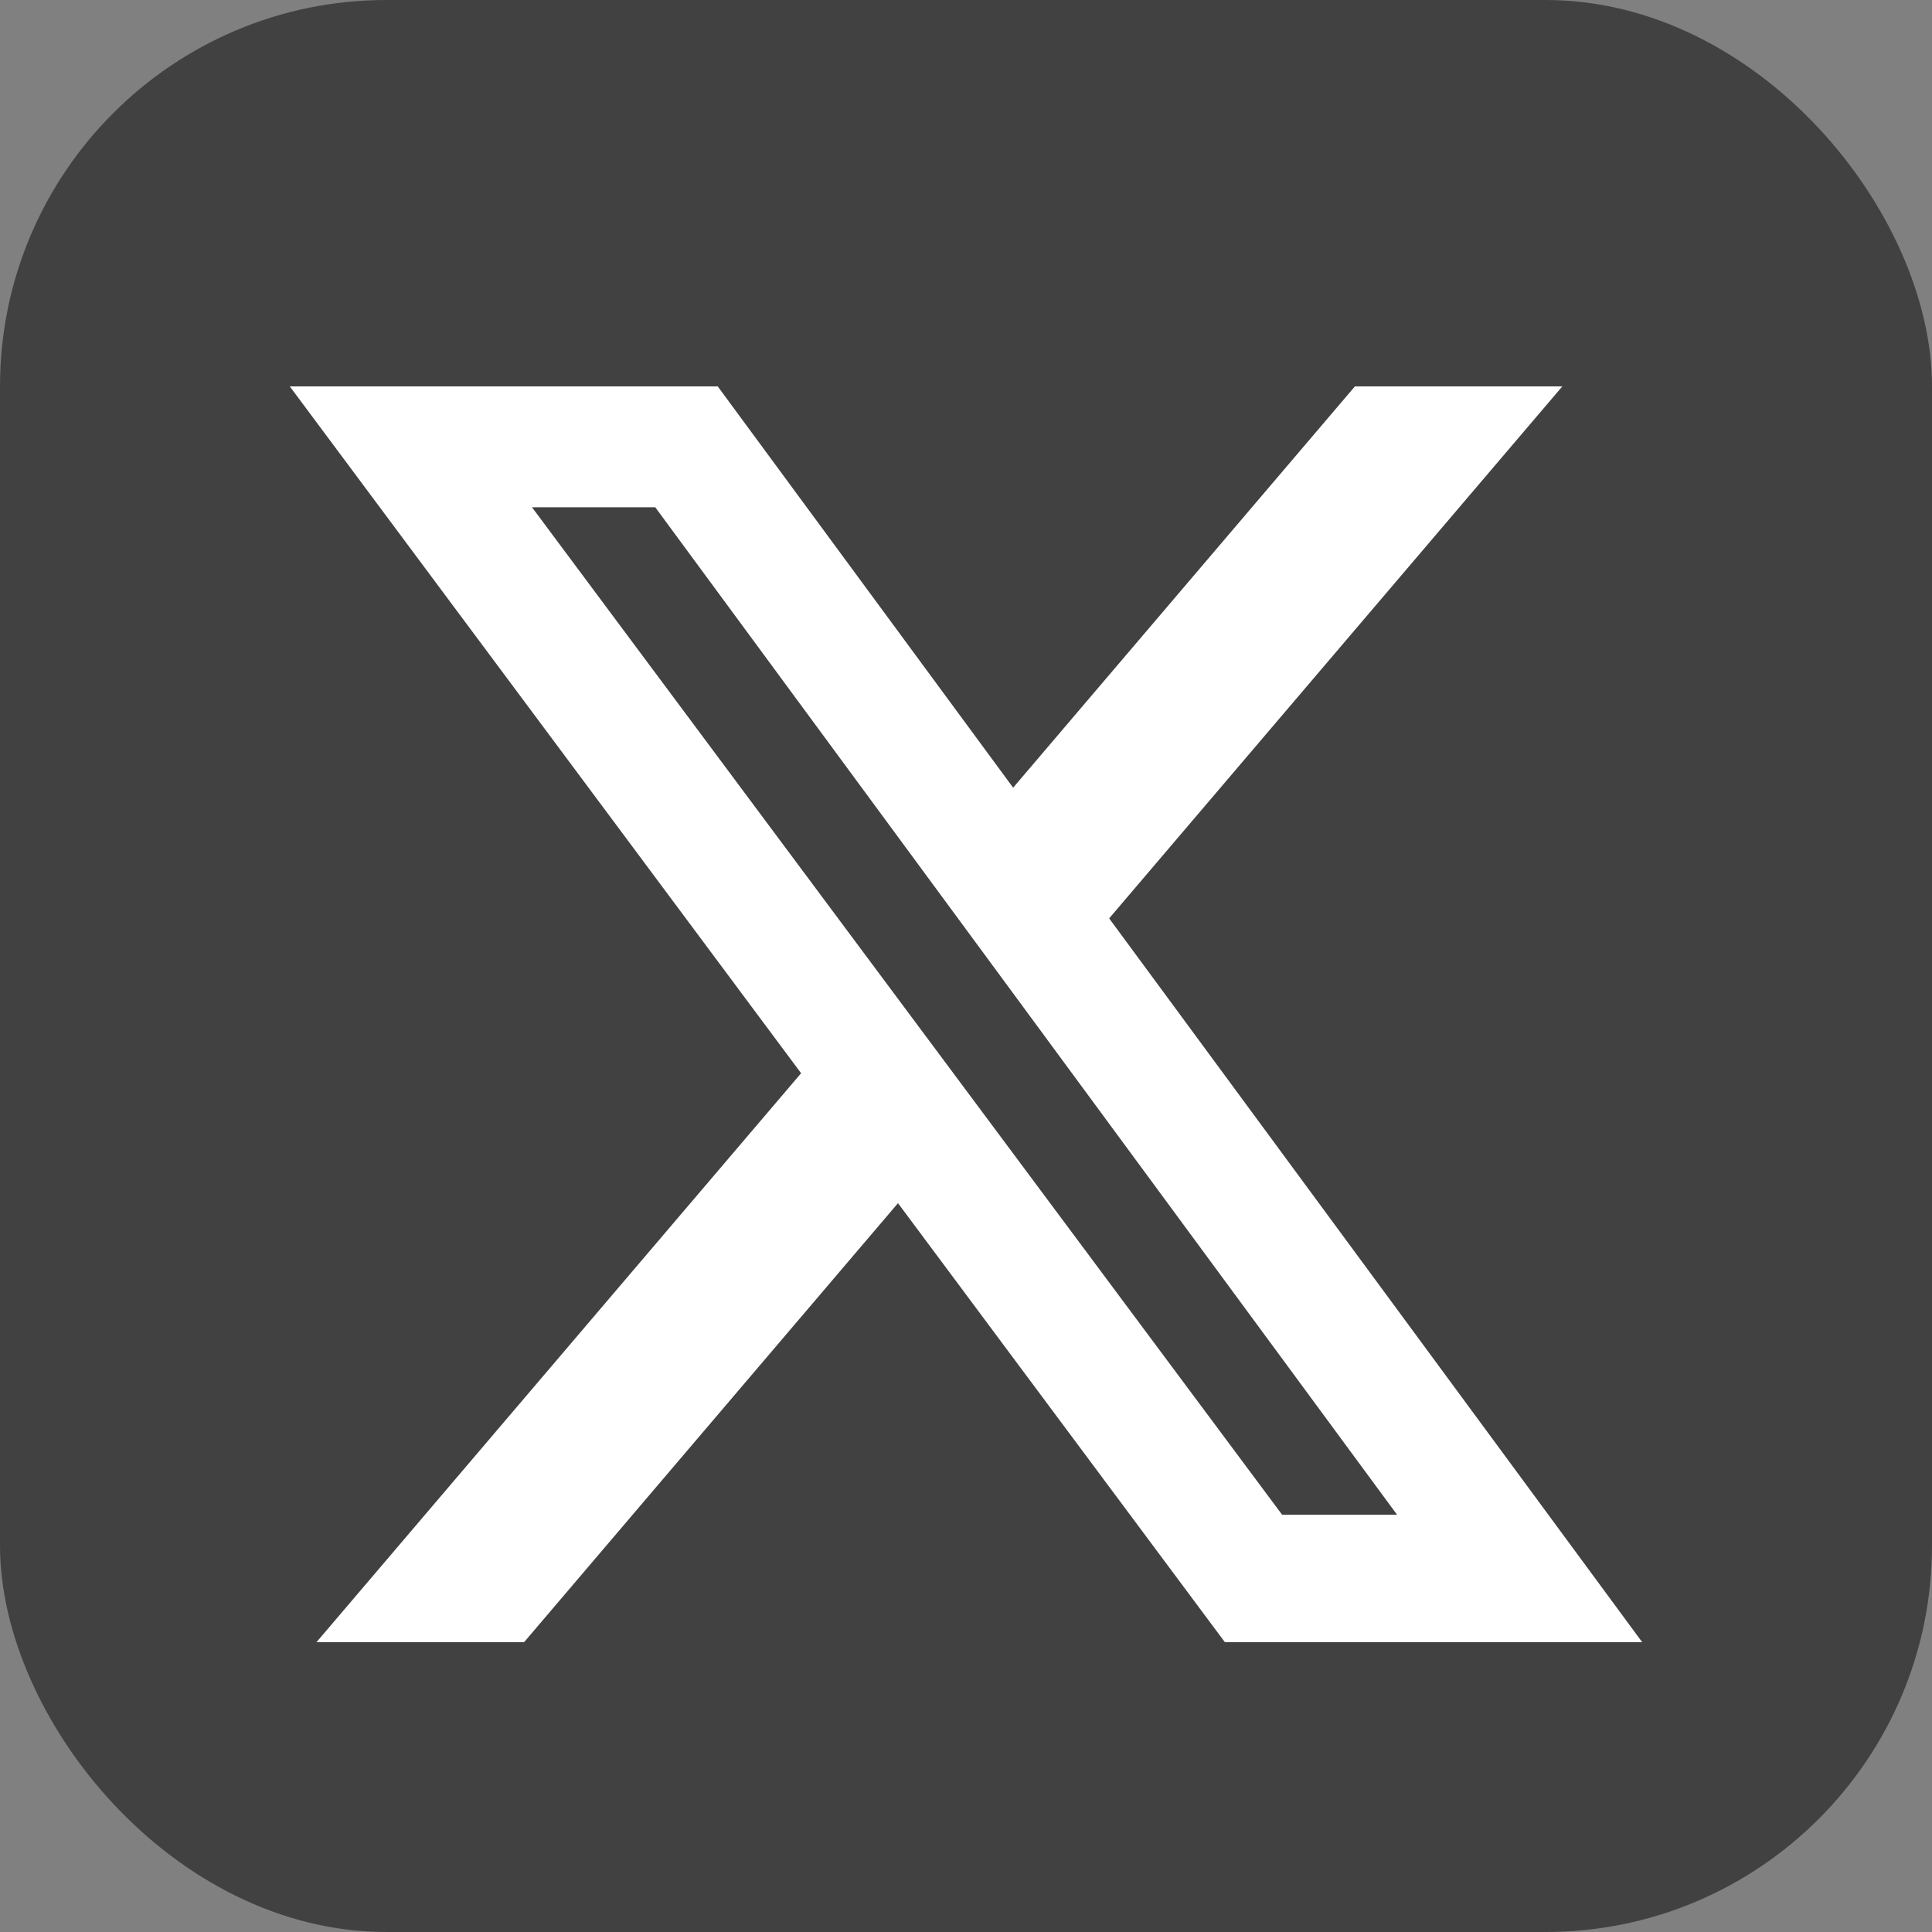
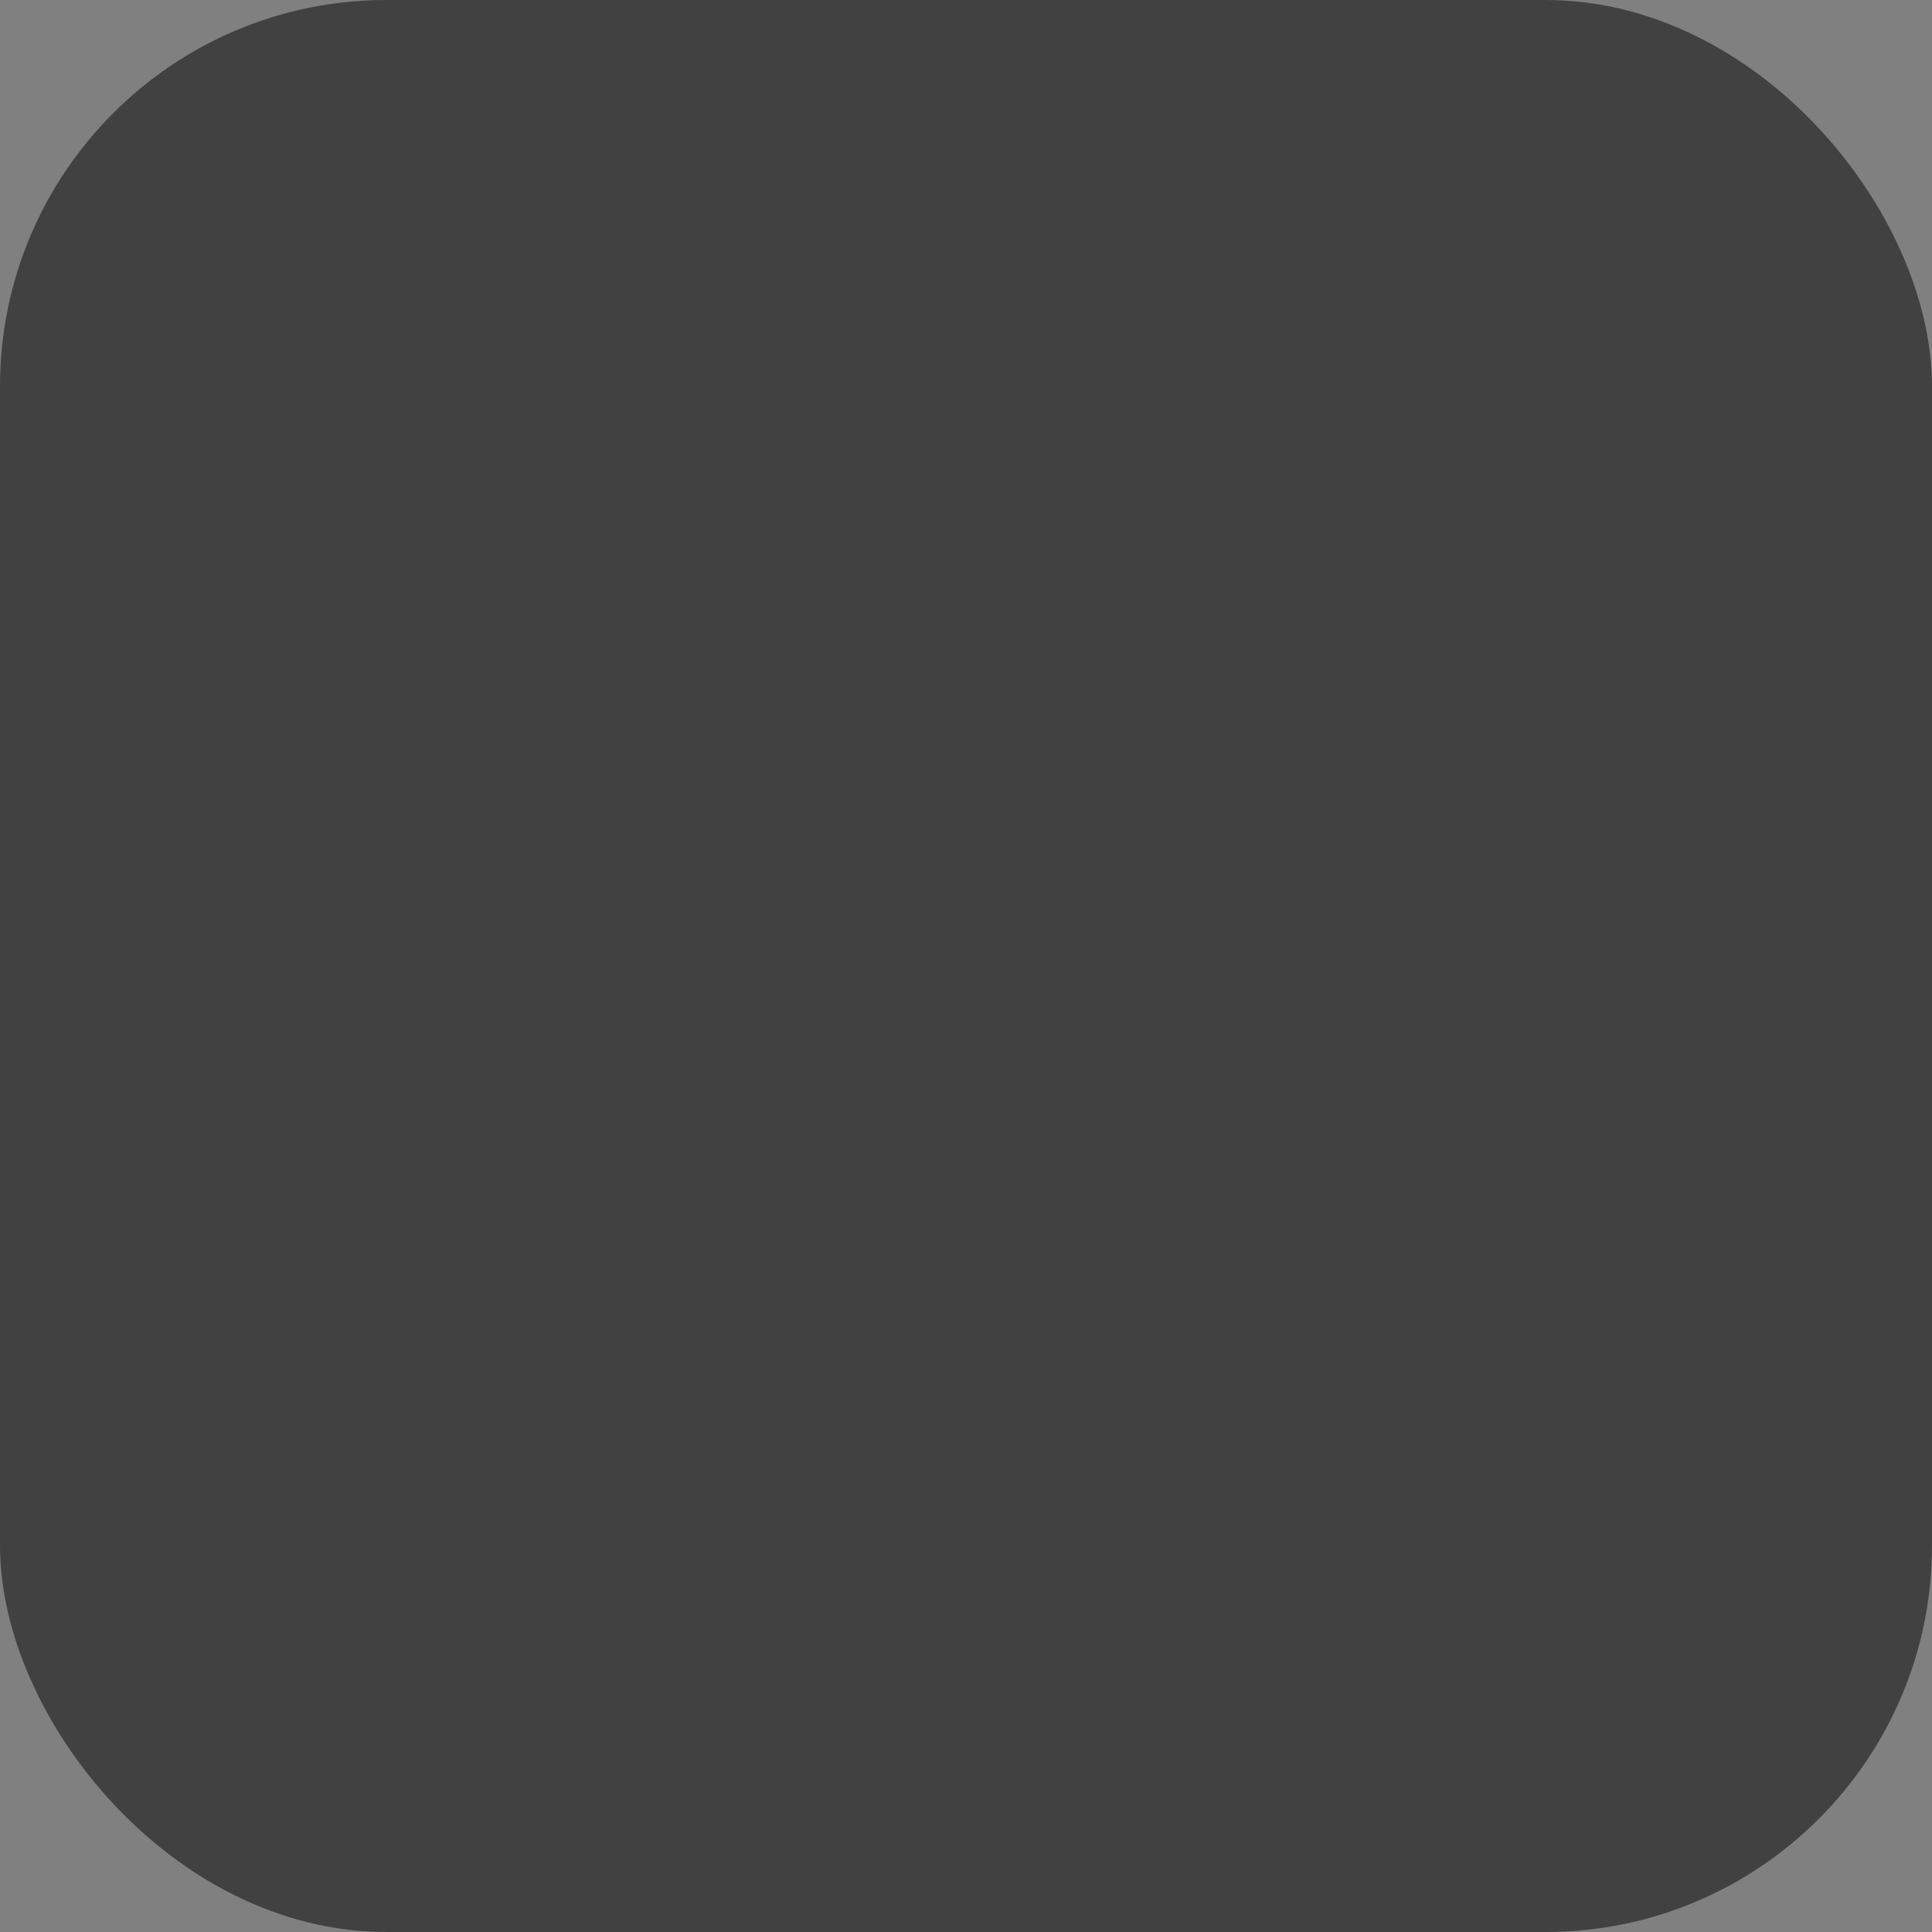
<svg xmlns="http://www.w3.org/2000/svg" width="20" height="20" viewBox="0 0 20 20" fill="none">
  <rect x="0" y="0" width="20" height="20" fill="#808080" stroke="none" />
  <rect width="20" height="20" rx="4" fill="#414141" />
-   <path d="M14.026 4H16.173L11.482 9.507L17 17H12.68L9.296 12.455L5.425 17H3.276L8.293 11.11L3 4H7.43L10.488 8.154L14.026 4ZM13.272 15.68H14.462L6.783 5.251H5.507L13.272 15.68Z" fill="white" />
</svg>